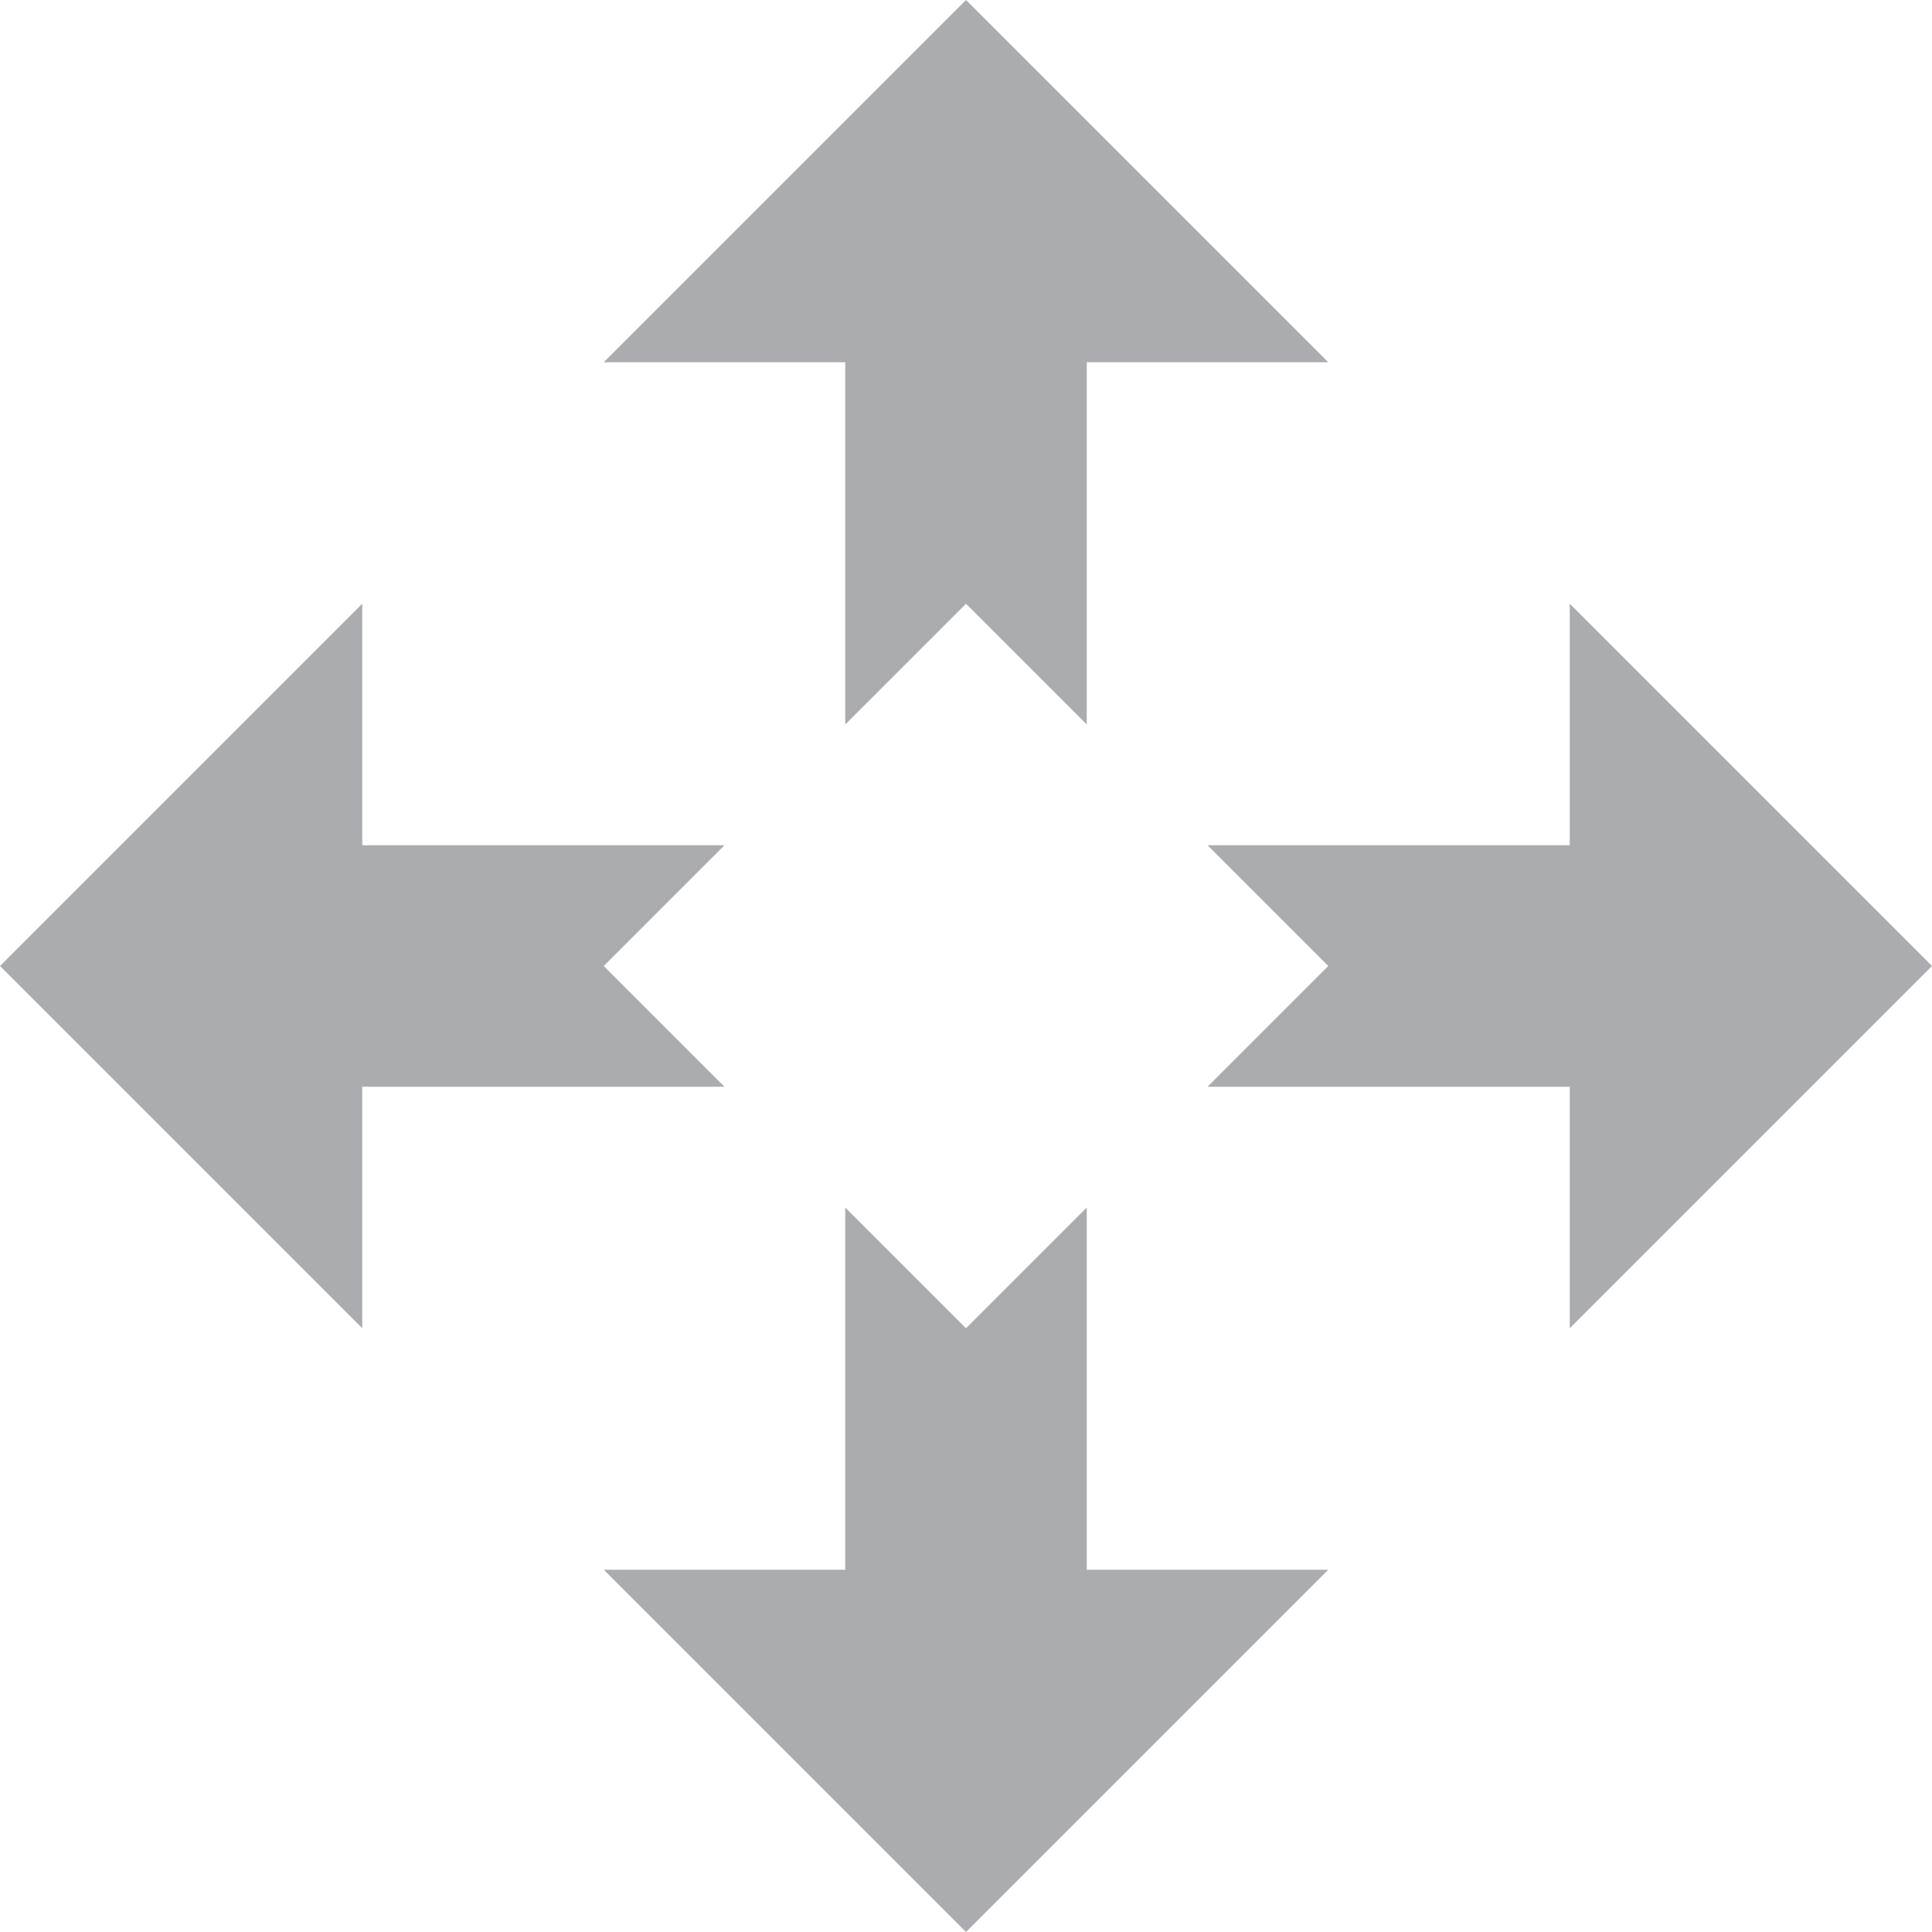
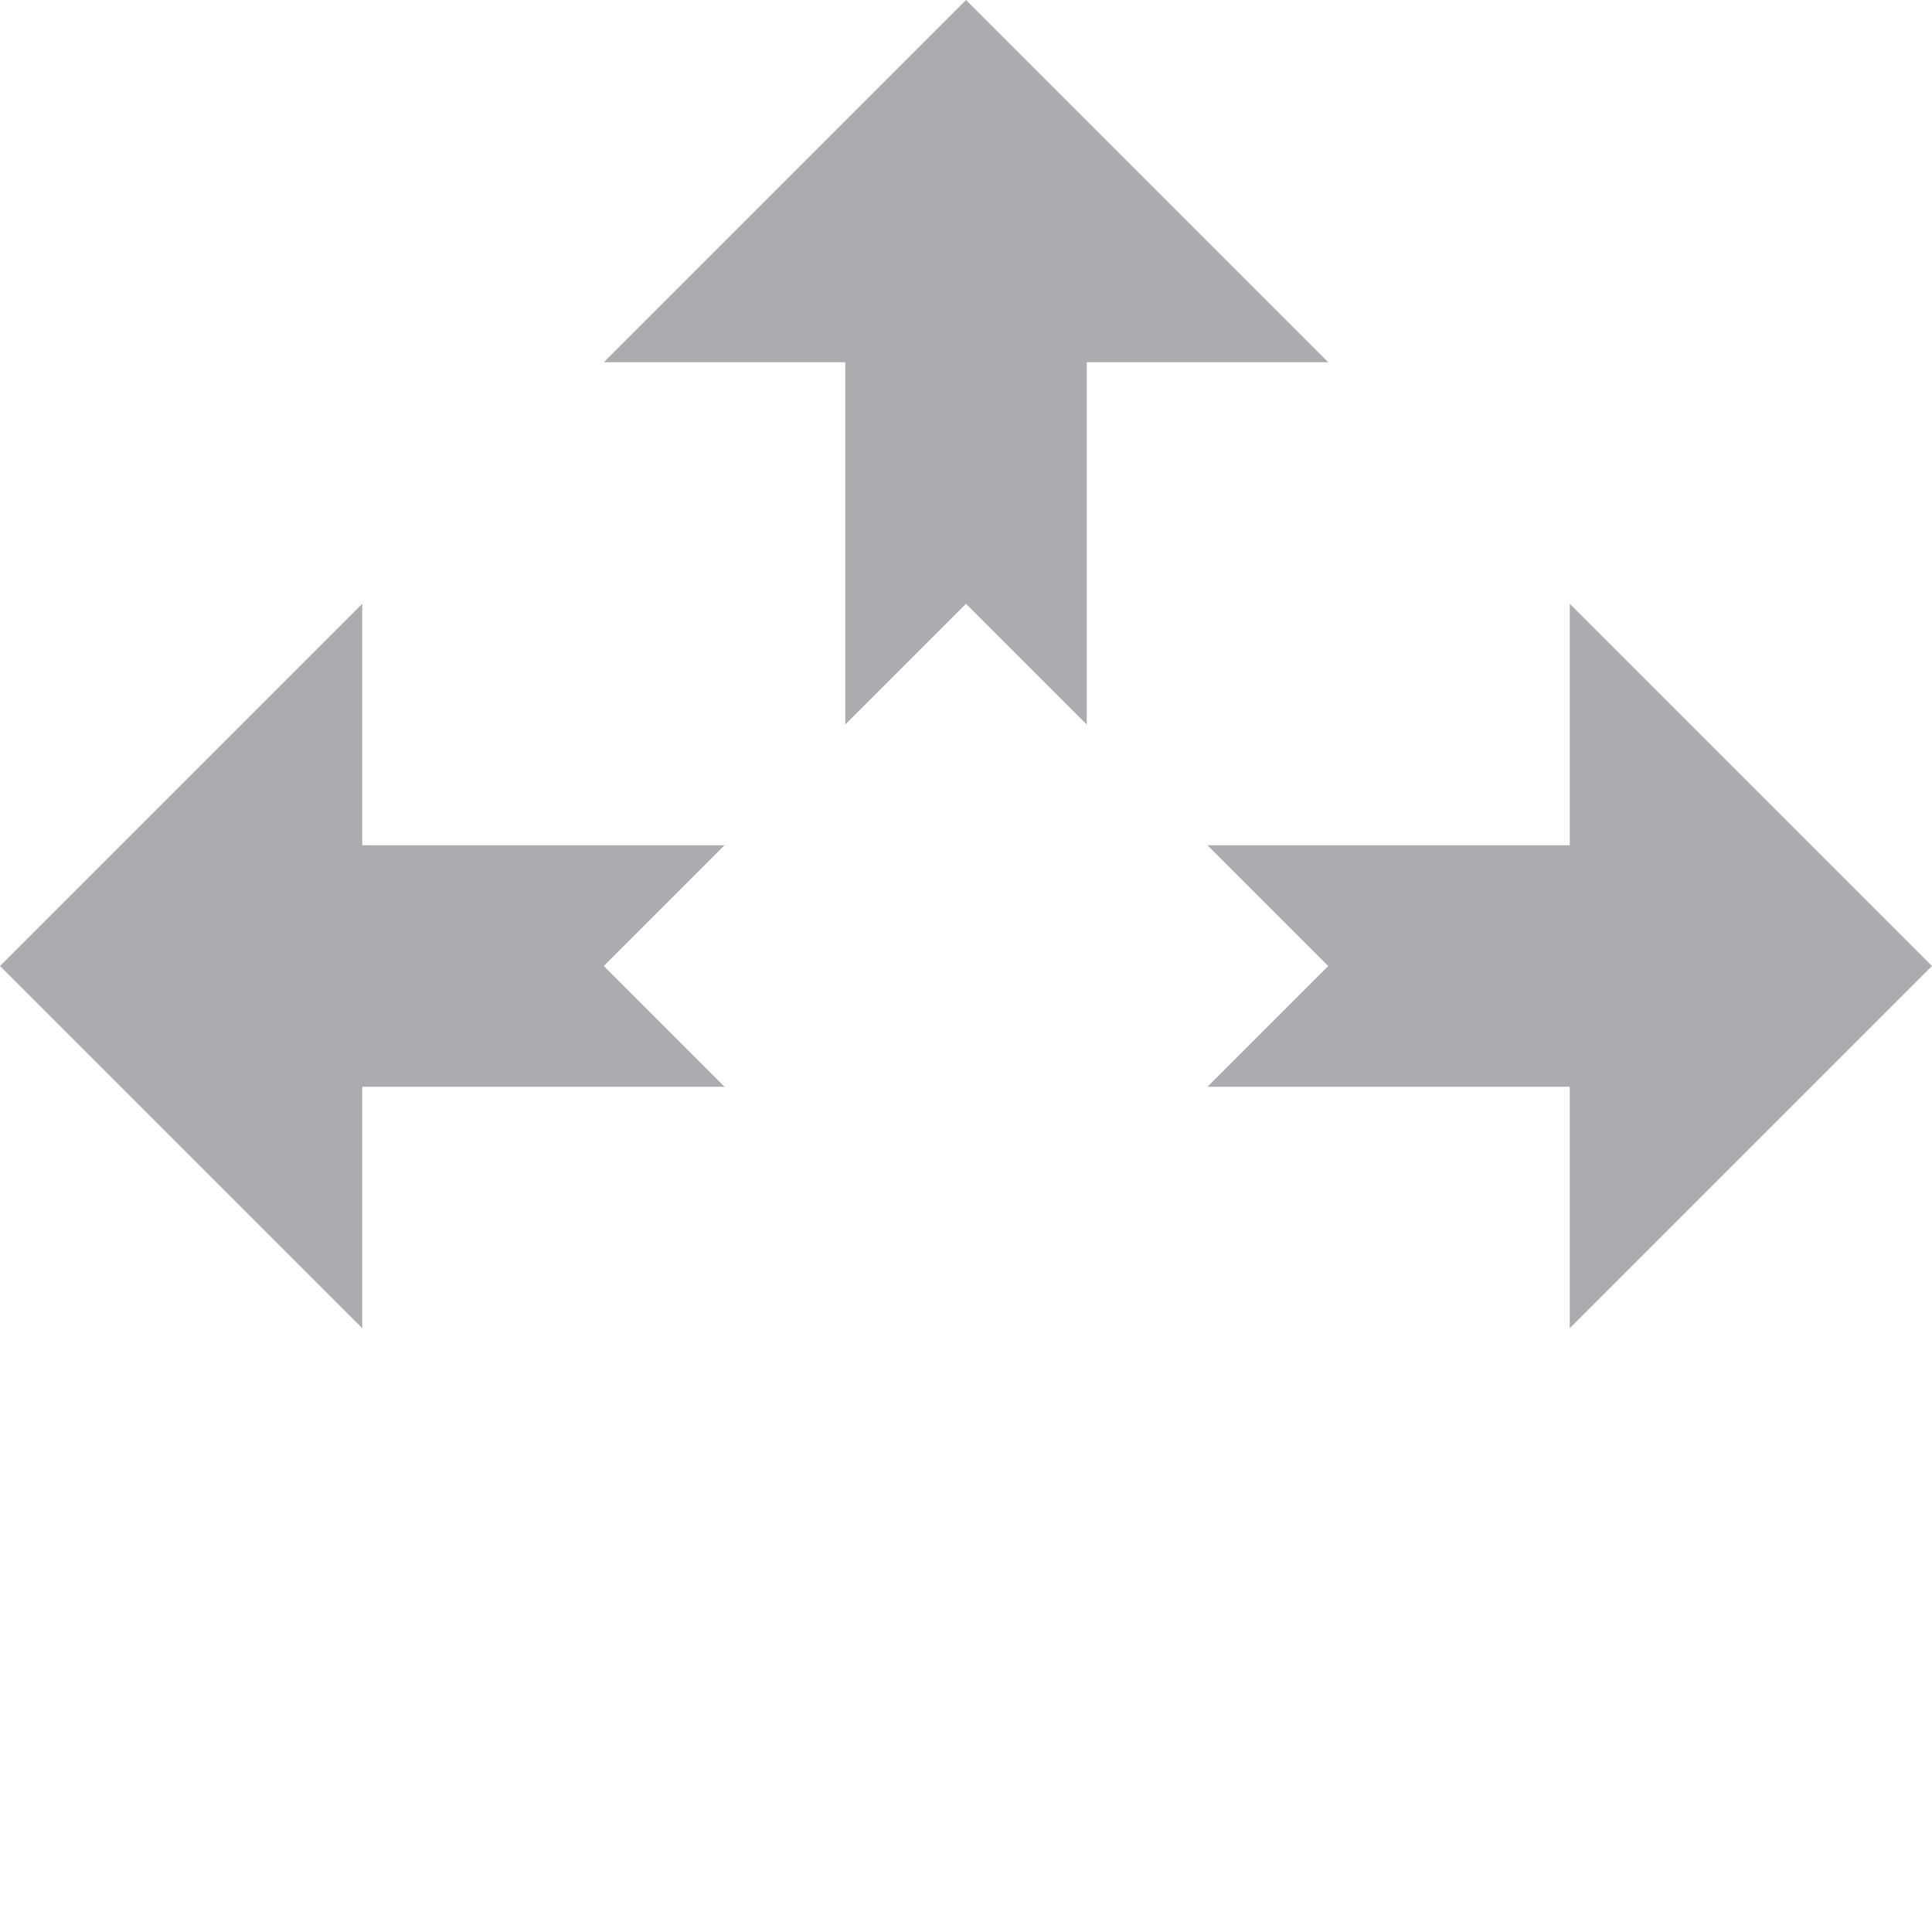
<svg xmlns="http://www.w3.org/2000/svg" style="enable-background:new 0 0 32 32" xml:space="preserve" height="32px" width="32px" version="1.1" y="0px" x="0px" viewBox="0 0 32 32">
  <g fill="#aaacaf">
-     <polygon points="16 22 18 20 18 26 22 26 16 32 10 26 14 26 14 20" />
    <polygon points="16 10 14 12 14 6 10 6 16 0 22 6 18 6 18 12" />
    <polygon points="10 16 12 18 6 18 6 22 0 16 6 10 6 14 12 14" />
    <polygon points="22 16 20 14 26 14 26 10 32 16 26 22 26 18 20 18" />
  </g>
</svg>